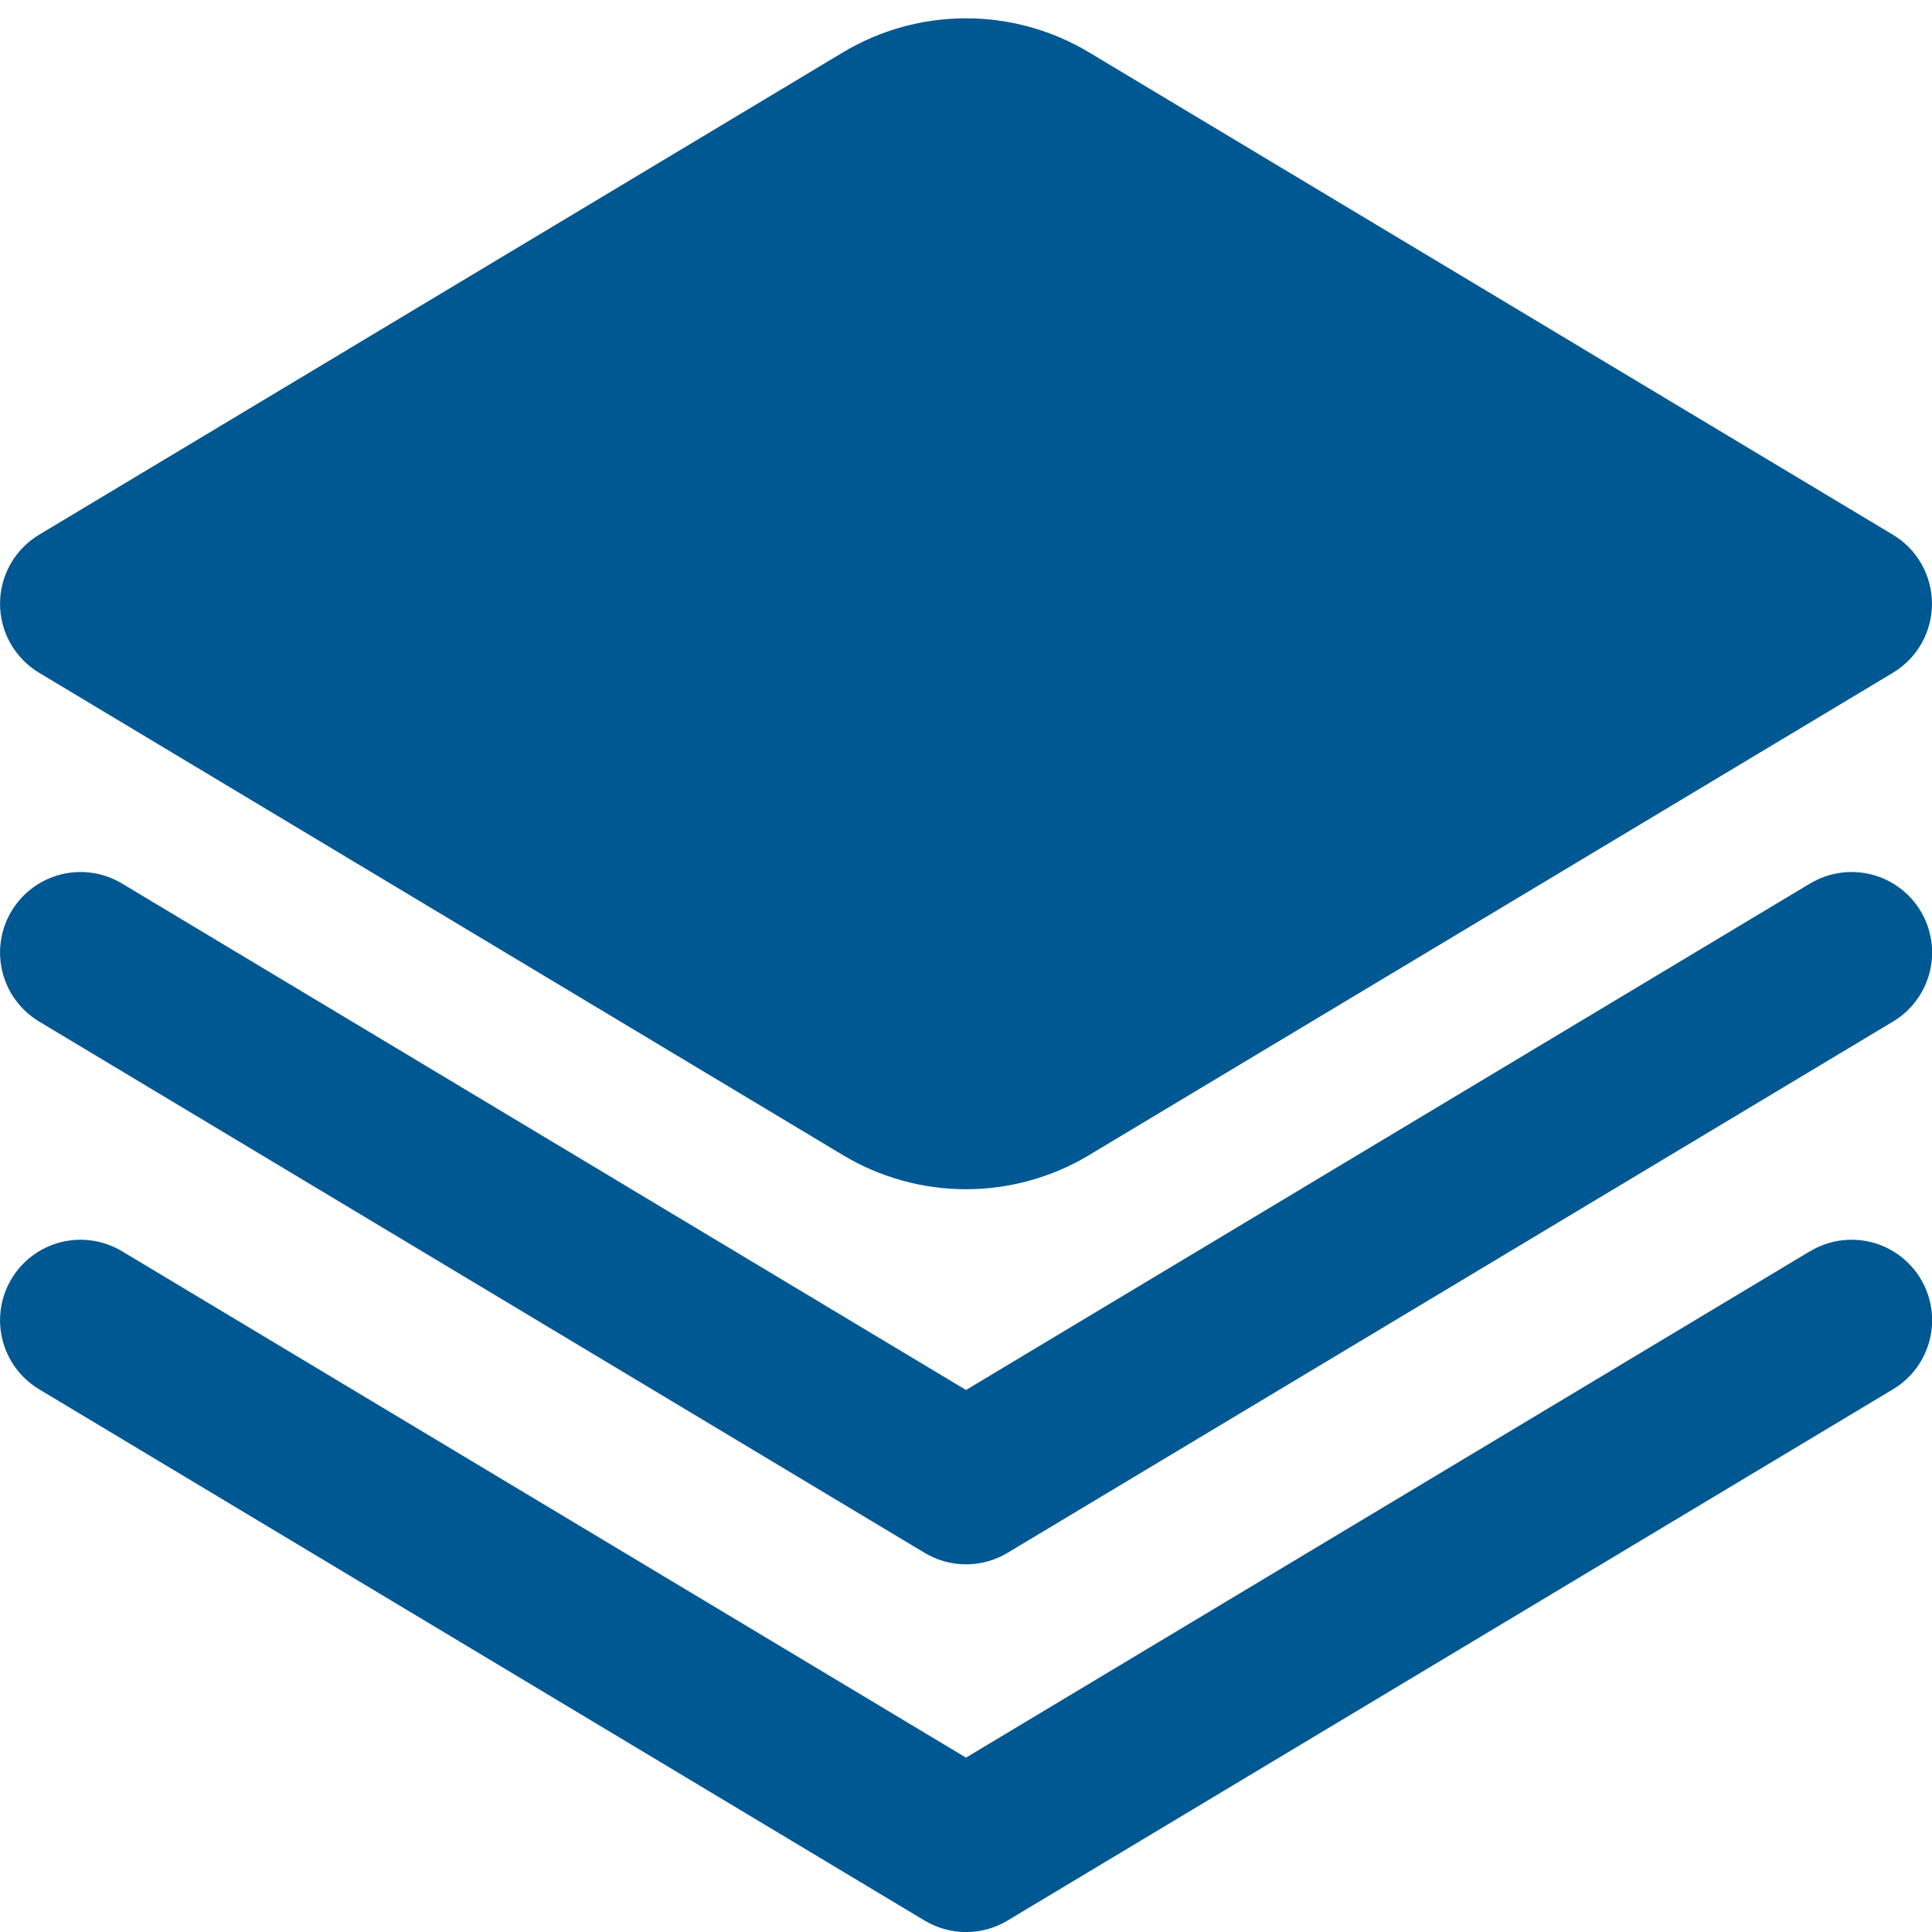
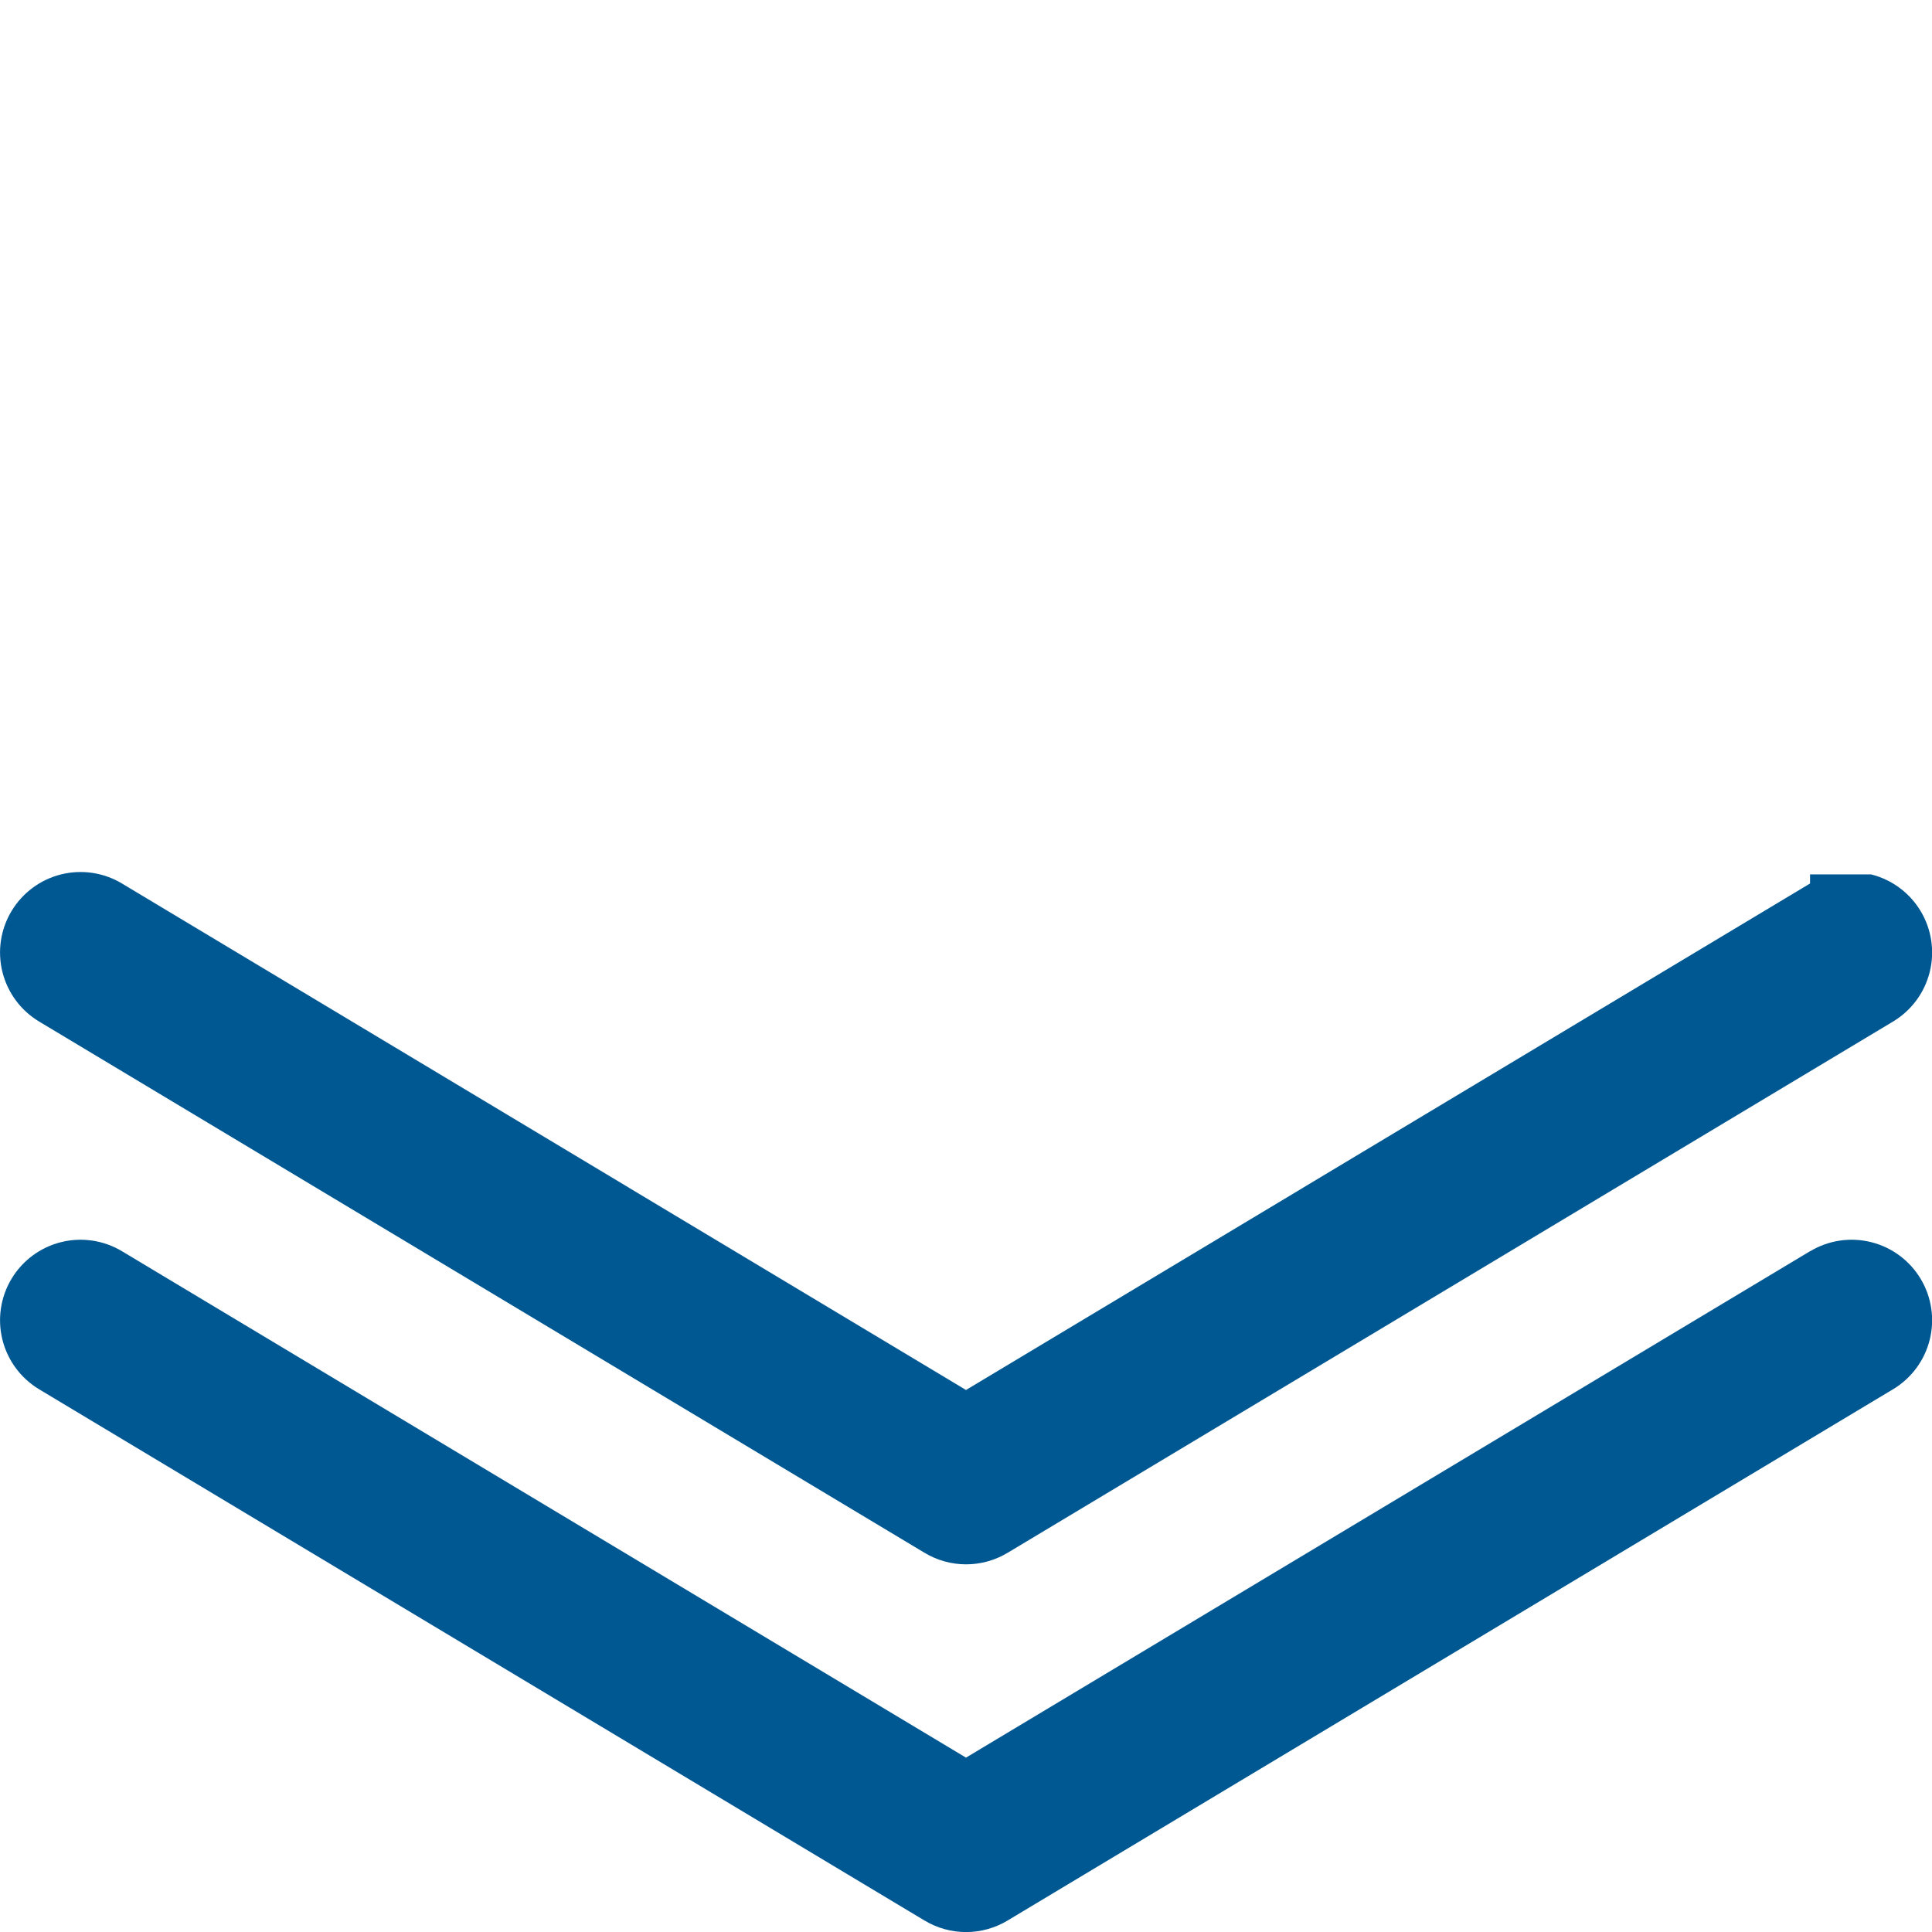
<svg xmlns="http://www.w3.org/2000/svg" width="512" height="512" viewBox="0 0 512 512" fill="none">
  <g clip-path="url(#clip0_908_109)">
-     <path d="M479.68 234.133L256 368.362L32.32 234.133C27.468 231.222 21.659 230.358 16.17 231.73C10.681 233.102 5.962 236.599 3.051 241.45C0.14 246.302 -0.725 252.111 0.648 257.6C2.02 263.09 5.516 267.809 10.368 270.72L245.035 411.52C248.353 413.513 252.151 414.566 256.021 414.566C259.892 414.566 263.69 413.513 267.008 411.52L501.675 270.72C506.527 267.809 510.023 263.09 511.395 257.6C512.768 252.111 511.903 246.302 508.992 241.45C506.081 236.599 501.362 233.102 495.873 231.73C490.384 230.358 484.574 231.222 479.723 234.133H479.68Z" fill="#005893" />
+     <path d="M479.68 234.133L256 368.362L32.32 234.133C27.468 231.222 21.659 230.358 16.17 231.73C10.681 233.102 5.962 236.599 3.051 241.45C0.14 246.302 -0.725 252.111 0.648 257.6C2.02 263.09 5.516 267.809 10.368 270.72L245.035 411.52C248.353 413.513 252.151 414.566 256.021 414.566C259.892 414.566 263.69 413.513 267.008 411.52L501.675 270.72C506.527 267.809 510.023 263.09 511.395 257.6C512.768 252.111 511.903 246.302 508.992 241.45C506.081 236.599 501.362 233.102 495.873 231.73H479.68Z" fill="#005893" />
    <path d="M479.68 331.584L256 465.792L32.32 331.584C29.918 330.143 27.255 329.189 24.484 328.776C21.713 328.364 18.888 328.501 16.17 329.181C13.452 329.86 10.895 331.069 8.643 332.736C6.393 334.404 4.492 336.499 3.051 338.902C1.609 341.304 0.655 343.967 0.243 346.738C-0.17 349.509 -0.032 352.334 0.647 355.052C2.02 360.541 5.516 365.26 10.368 368.171L245.035 508.971C248.353 510.964 252.151 512.017 256.021 512.017C259.892 512.017 263.69 510.964 267.008 508.971L501.675 368.171C506.526 365.26 510.023 360.541 511.395 355.052C512.768 349.563 511.903 343.753 508.992 338.902C506.081 334.05 501.362 330.553 495.873 329.181C490.384 327.809 484.574 328.673 479.723 331.584H479.68Z" fill="#005893" />
-     <path d="M10.347 178.282L223.339 306.09C233.2 312.023 244.492 315.157 256 315.157C267.509 315.157 278.8 312.023 288.661 306.09L501.653 178.282C504.808 176.386 507.417 173.705 509.229 170.502C511.041 167.298 511.993 163.68 511.993 160C511.993 156.319 511.041 152.701 509.229 149.498C507.417 146.294 504.808 143.614 501.653 141.717L288.661 13.909C278.797 7.983 267.507 4.853 256 4.853C244.493 4.853 233.203 7.983 223.339 13.909L10.347 141.717C7.193 143.614 4.583 146.294 2.771 149.498C0.959 152.701 0.007 156.319 0.007 160C0.007 163.68 0.959 167.298 2.771 170.502C4.583 173.705 7.193 176.386 10.347 178.282Z" fill="#005893" />
  </g>
  <defs>
    <clipPath id="clip0_908_109">
      <rect width="512" height="512" fill="white" />
    </clipPath>
  </defs>
</svg>